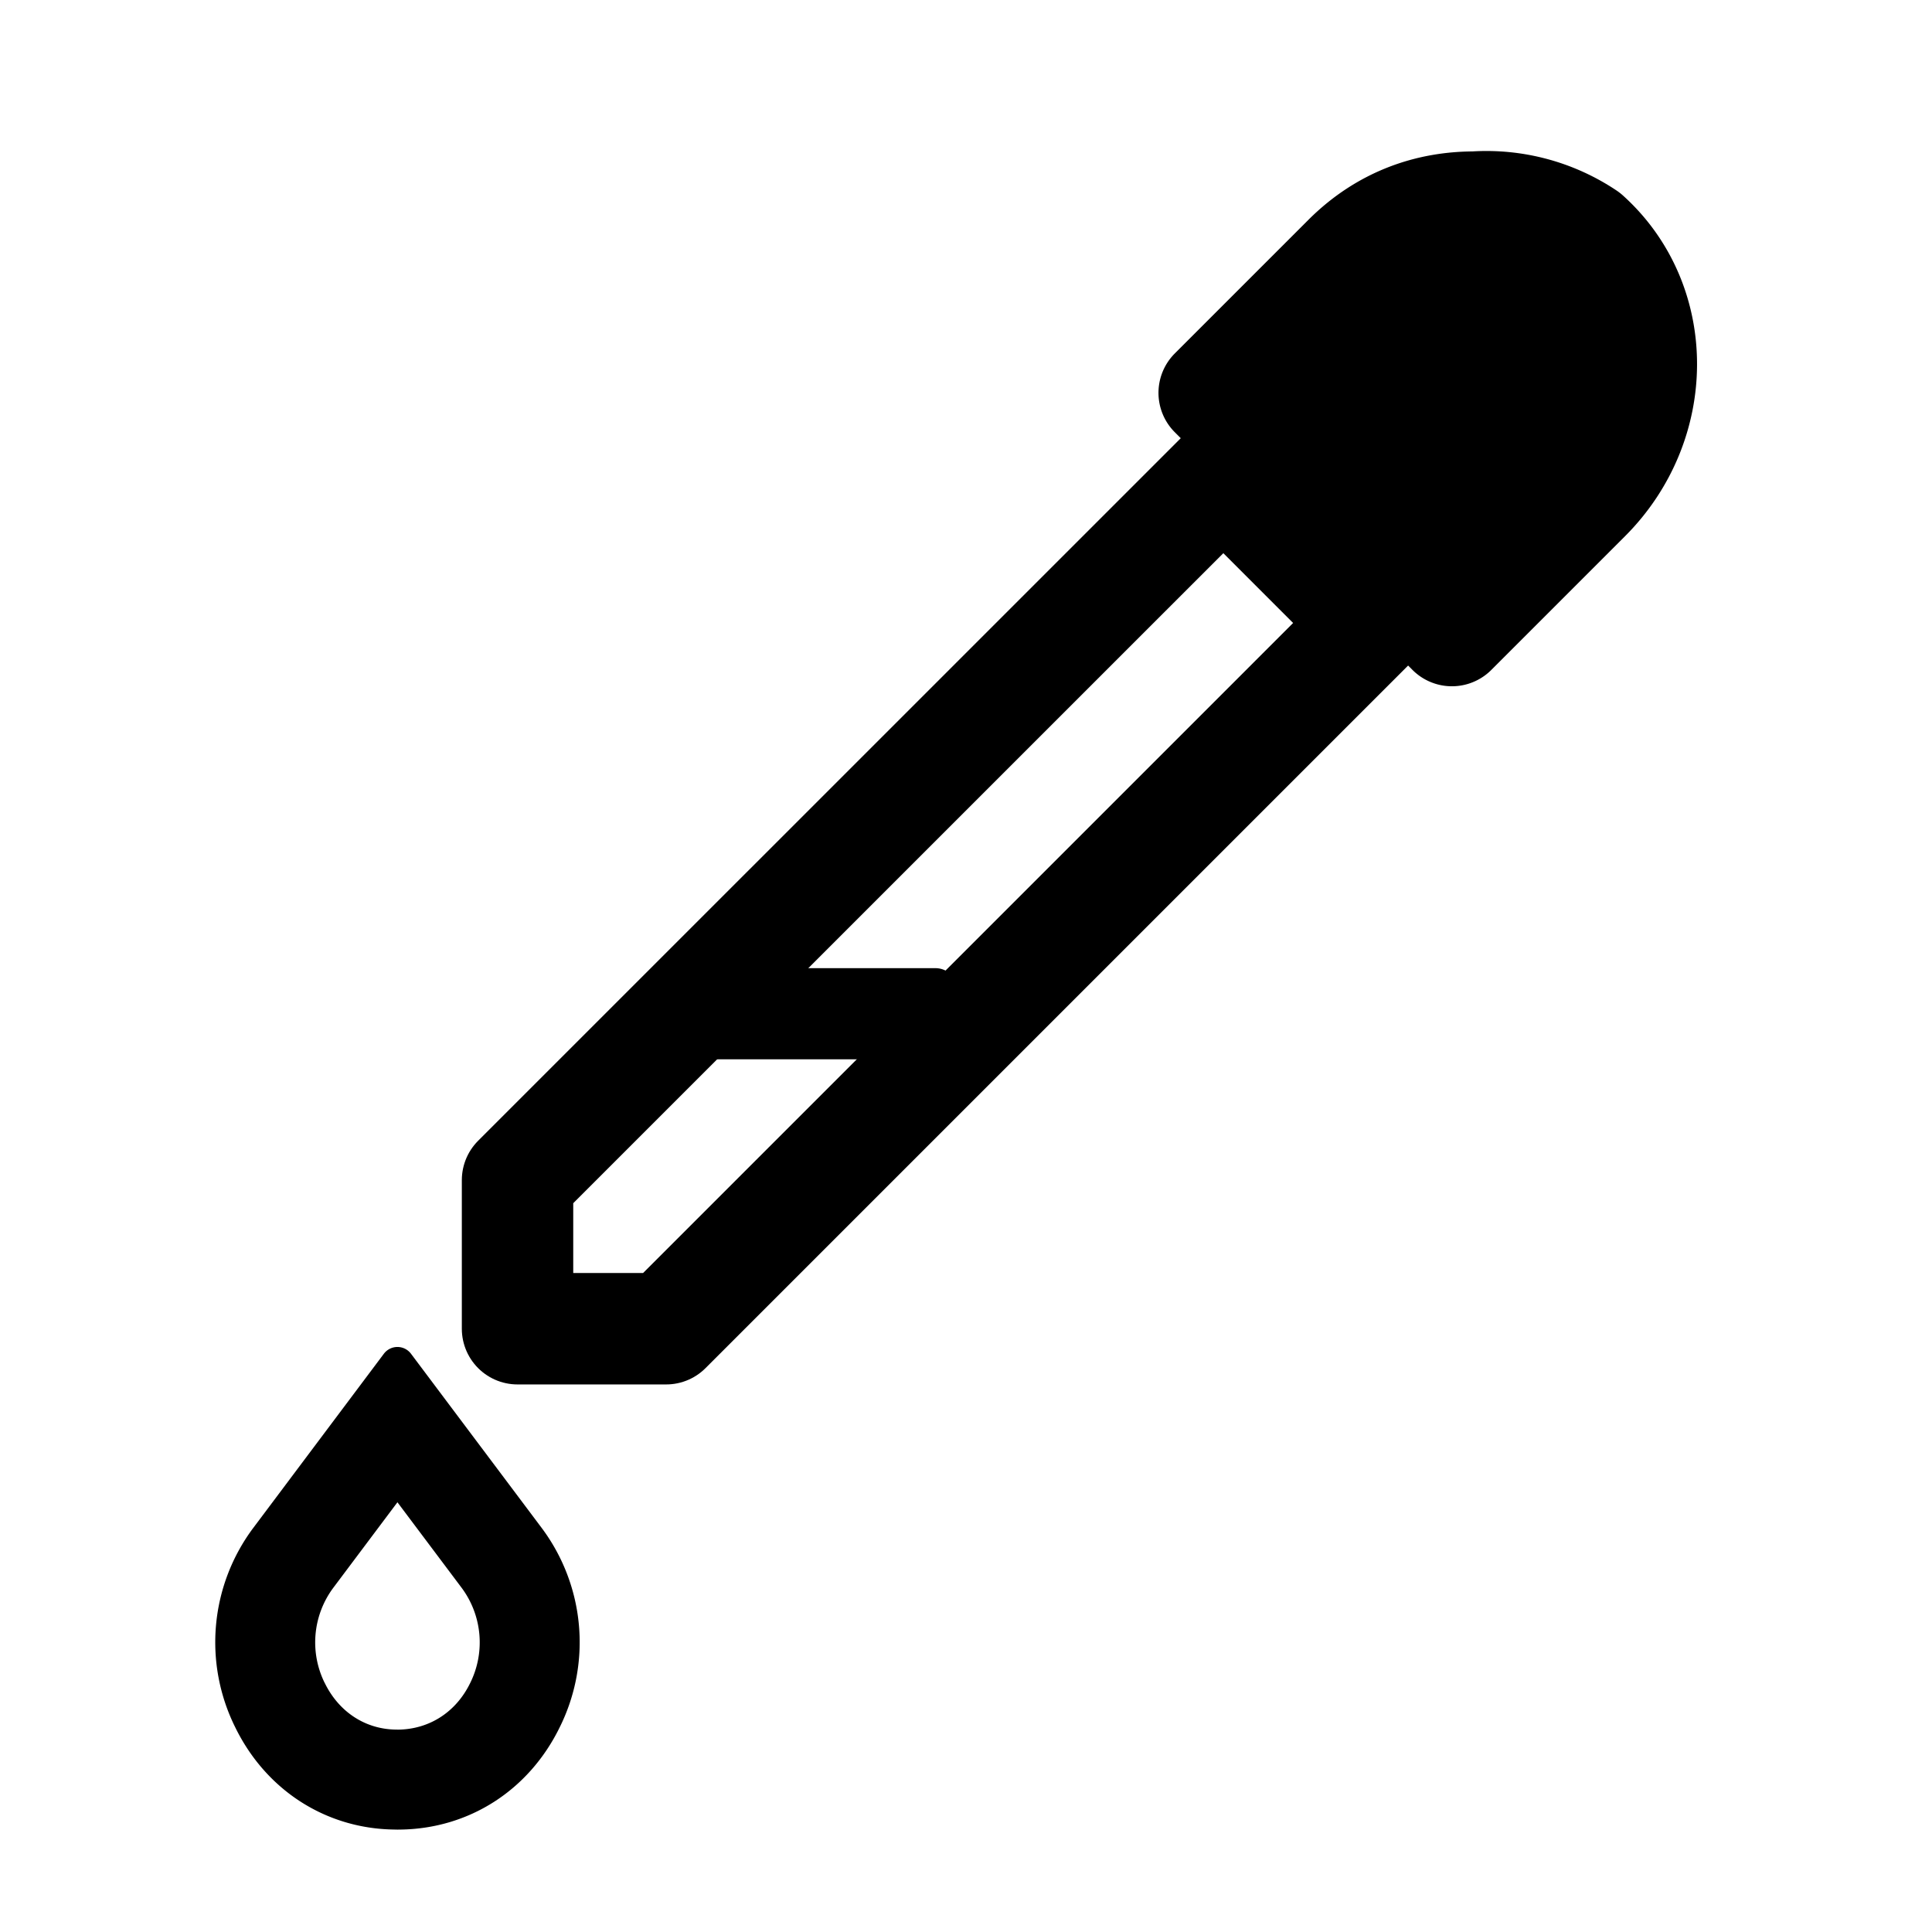
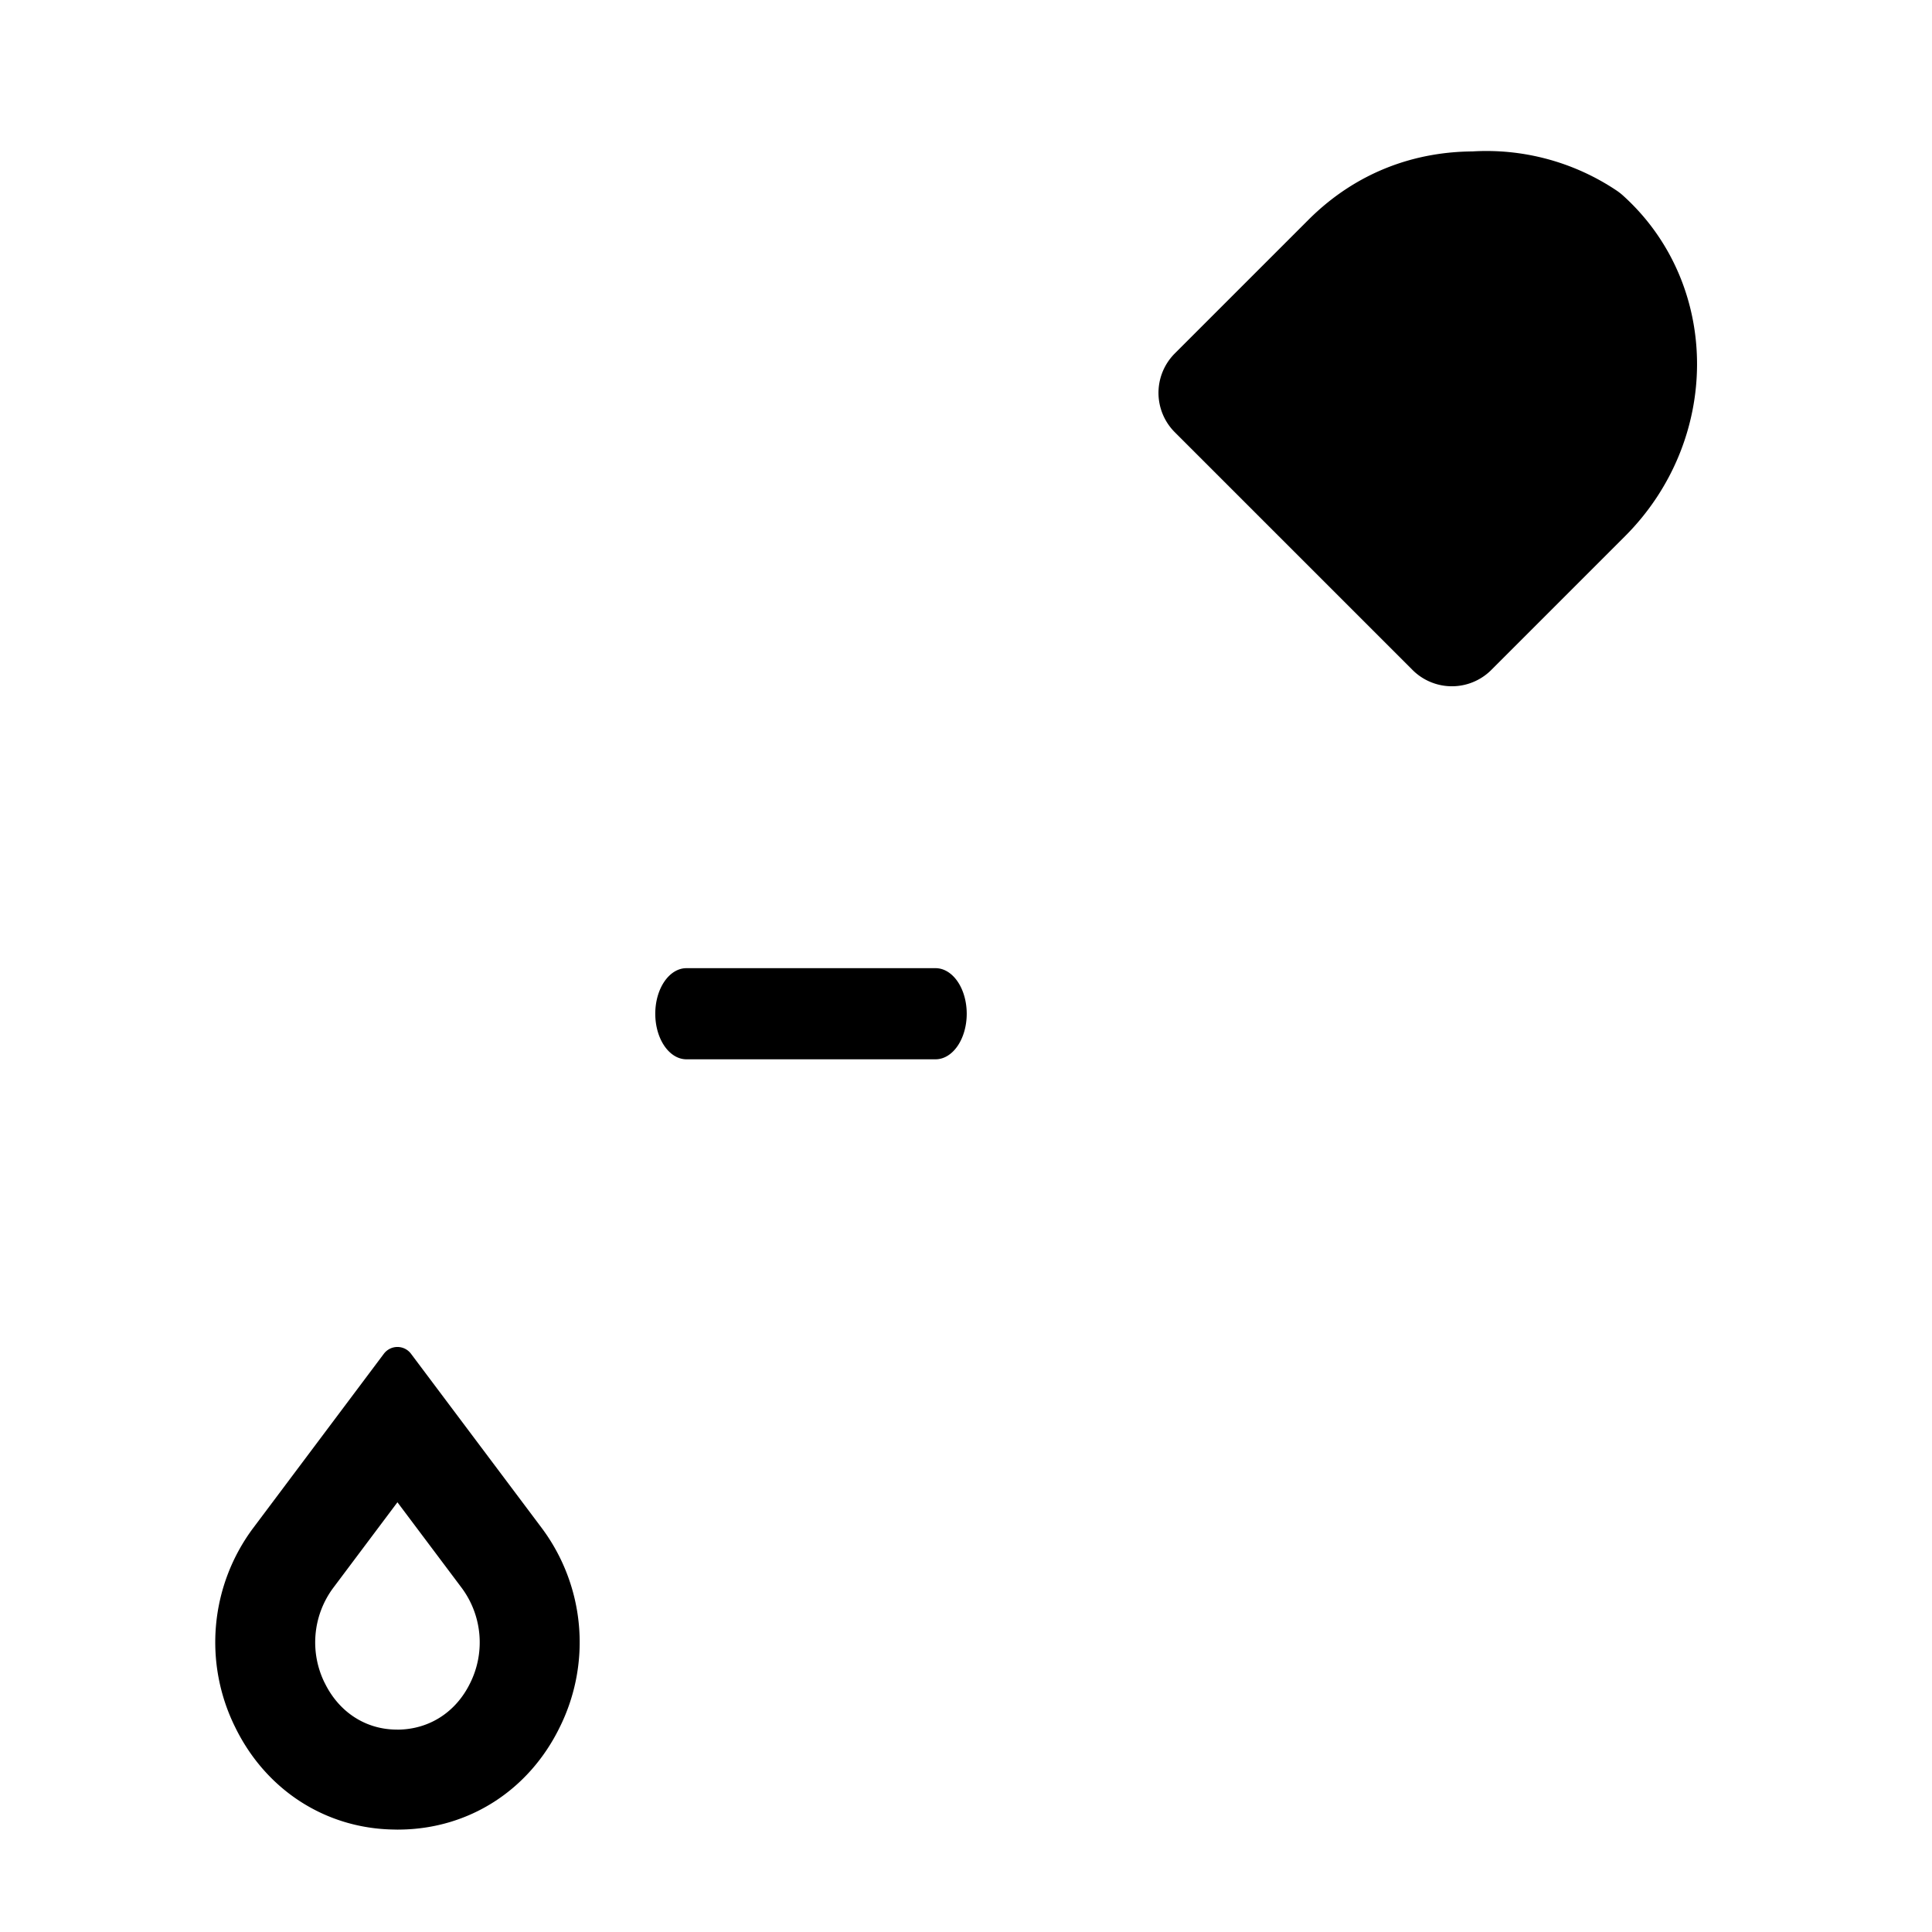
<svg xmlns="http://www.w3.org/2000/svg" width="24" height="24" viewBox="0 0 24 24" fill="none" stroke="currentColor" stroke-width="1.5" stroke-linecap="round" stroke-linejoin="round" version="1.1" id="svg4">
  <defs id="defs4" />
  <path d="m 18.313,2.573 c -0.554,0 -1.107,0.185 -1.569,0.646 l -1.661,1.661 2.953,2.953 1.661,-1.661 c 0.923,-0.923 0.923,-2.399 0,-3.23 A 2.215,2.215 0 0 0 18.313,2.573 Z" fill="currentColor" id="path1" style="stroke-width:1.384" />
-   <path d="M 15.197,5.893 6.429,14.66 v 1.846 H 8.275 L 17.042,7.739 Z" id="path2" style="stroke-width:1.384" />
  <path style="color:black;fill:black;stroke:none;stroke-width:1.404;stroke-linecap:round;stroke-linejoin:round;-inkscape-stroke:none" d="m 8.527,12.027 a 0.387,0.566 0 0 0 -0.387,0.566 0.387,0.566 0 0 0 0.387,0.566 h 3.095 a 0.387,0.566 0 0 0 0.387,-0.566 0.387,0.566 0 0 0 -0.387,-0.566 z" id="path5" />
  <path fill-rule="evenodd" d="m 4.937,16.943 1.623,2.163 a 2.162,2.162 0 0 1 0.204,2.258 c -0.347,0.71 -1.016,1.141 -1.788,1.153 l -0.038,5.47e-4 -0.047,-0.001 C 4.127,22.504 3.458,22.074 3.111,21.364 a 2.162,2.162 0 0 1 0.204,-2.258 z m -1.09,4.06 c 0.21,0.427 0.607,0.686 1.065,0.693 l 0.042,5.48e-4 c 0.467,-0.008 0.865,-0.267 1.074,-0.693 A 1.346,1.346 0 0 0 5.903,19.598 l -0.966,-1.287 -0.966,1.288 a 1.346,1.346 0 0 0 -0.124,1.405" clip-rule="evenodd" id="path3" style="fill:black;fill-opacity:1;stroke:black;stroke-width:0.421;stroke-dasharray:none;stroke-opacity:1" />
</svg>